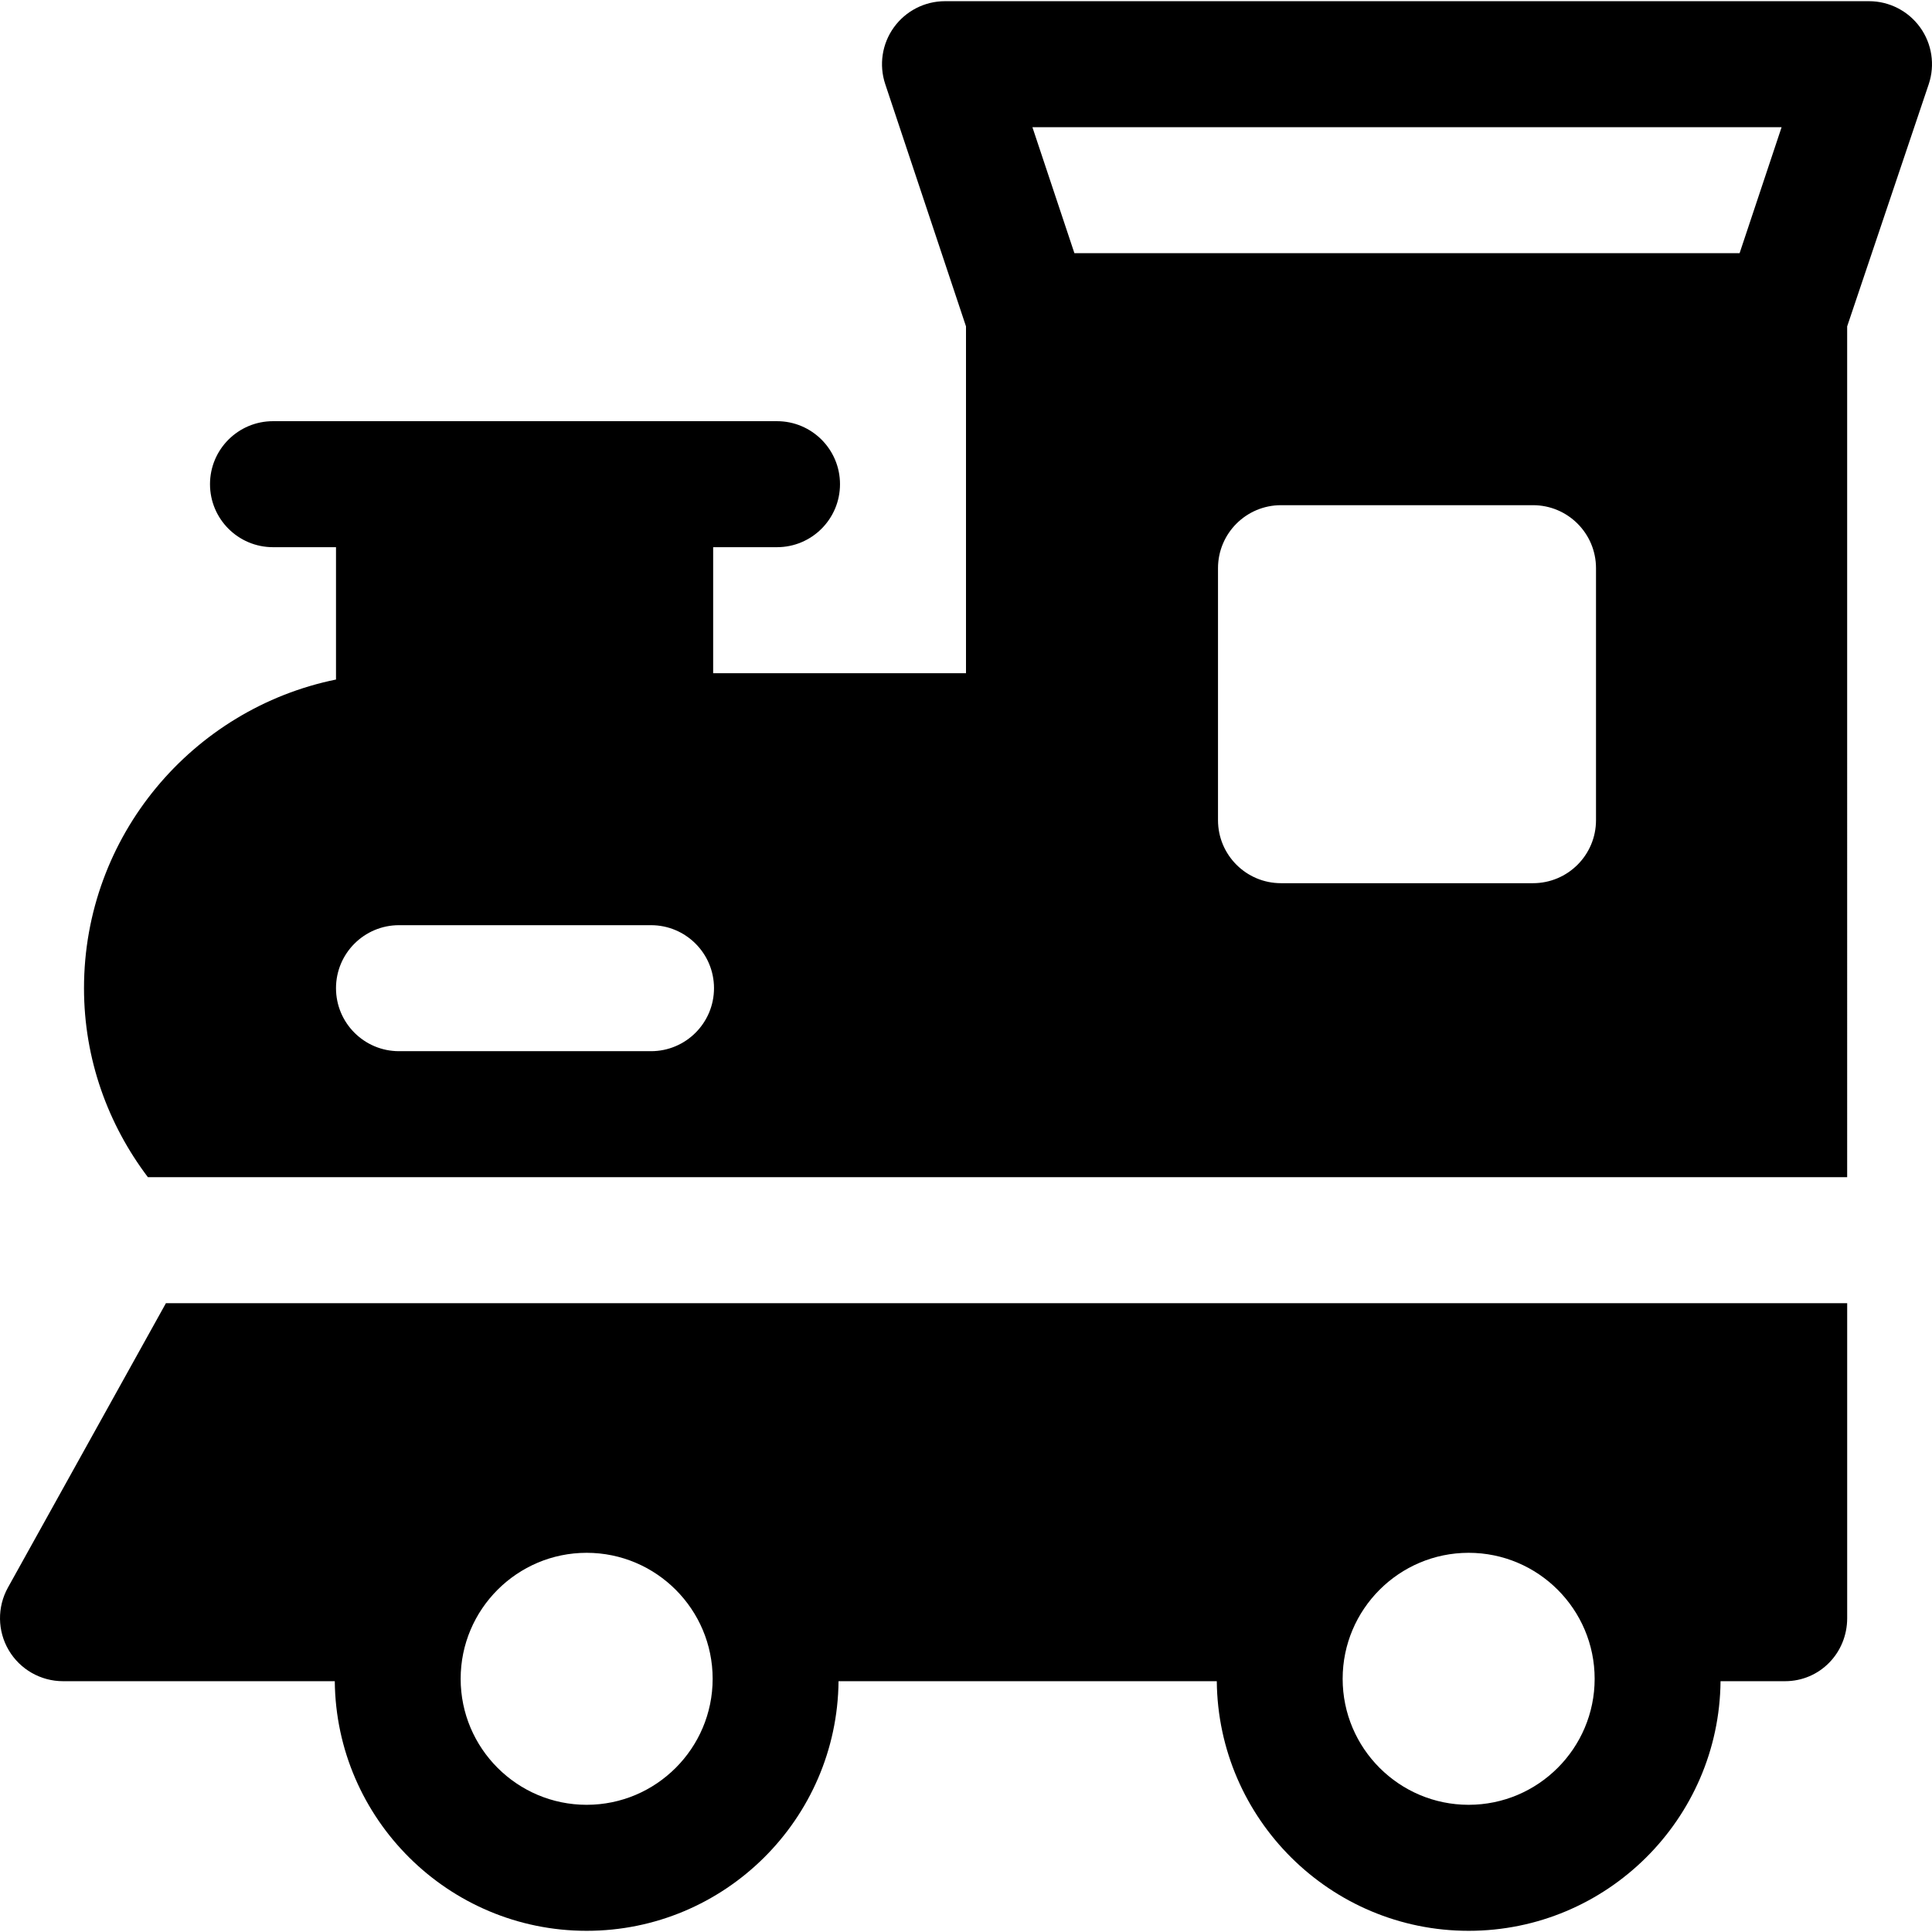
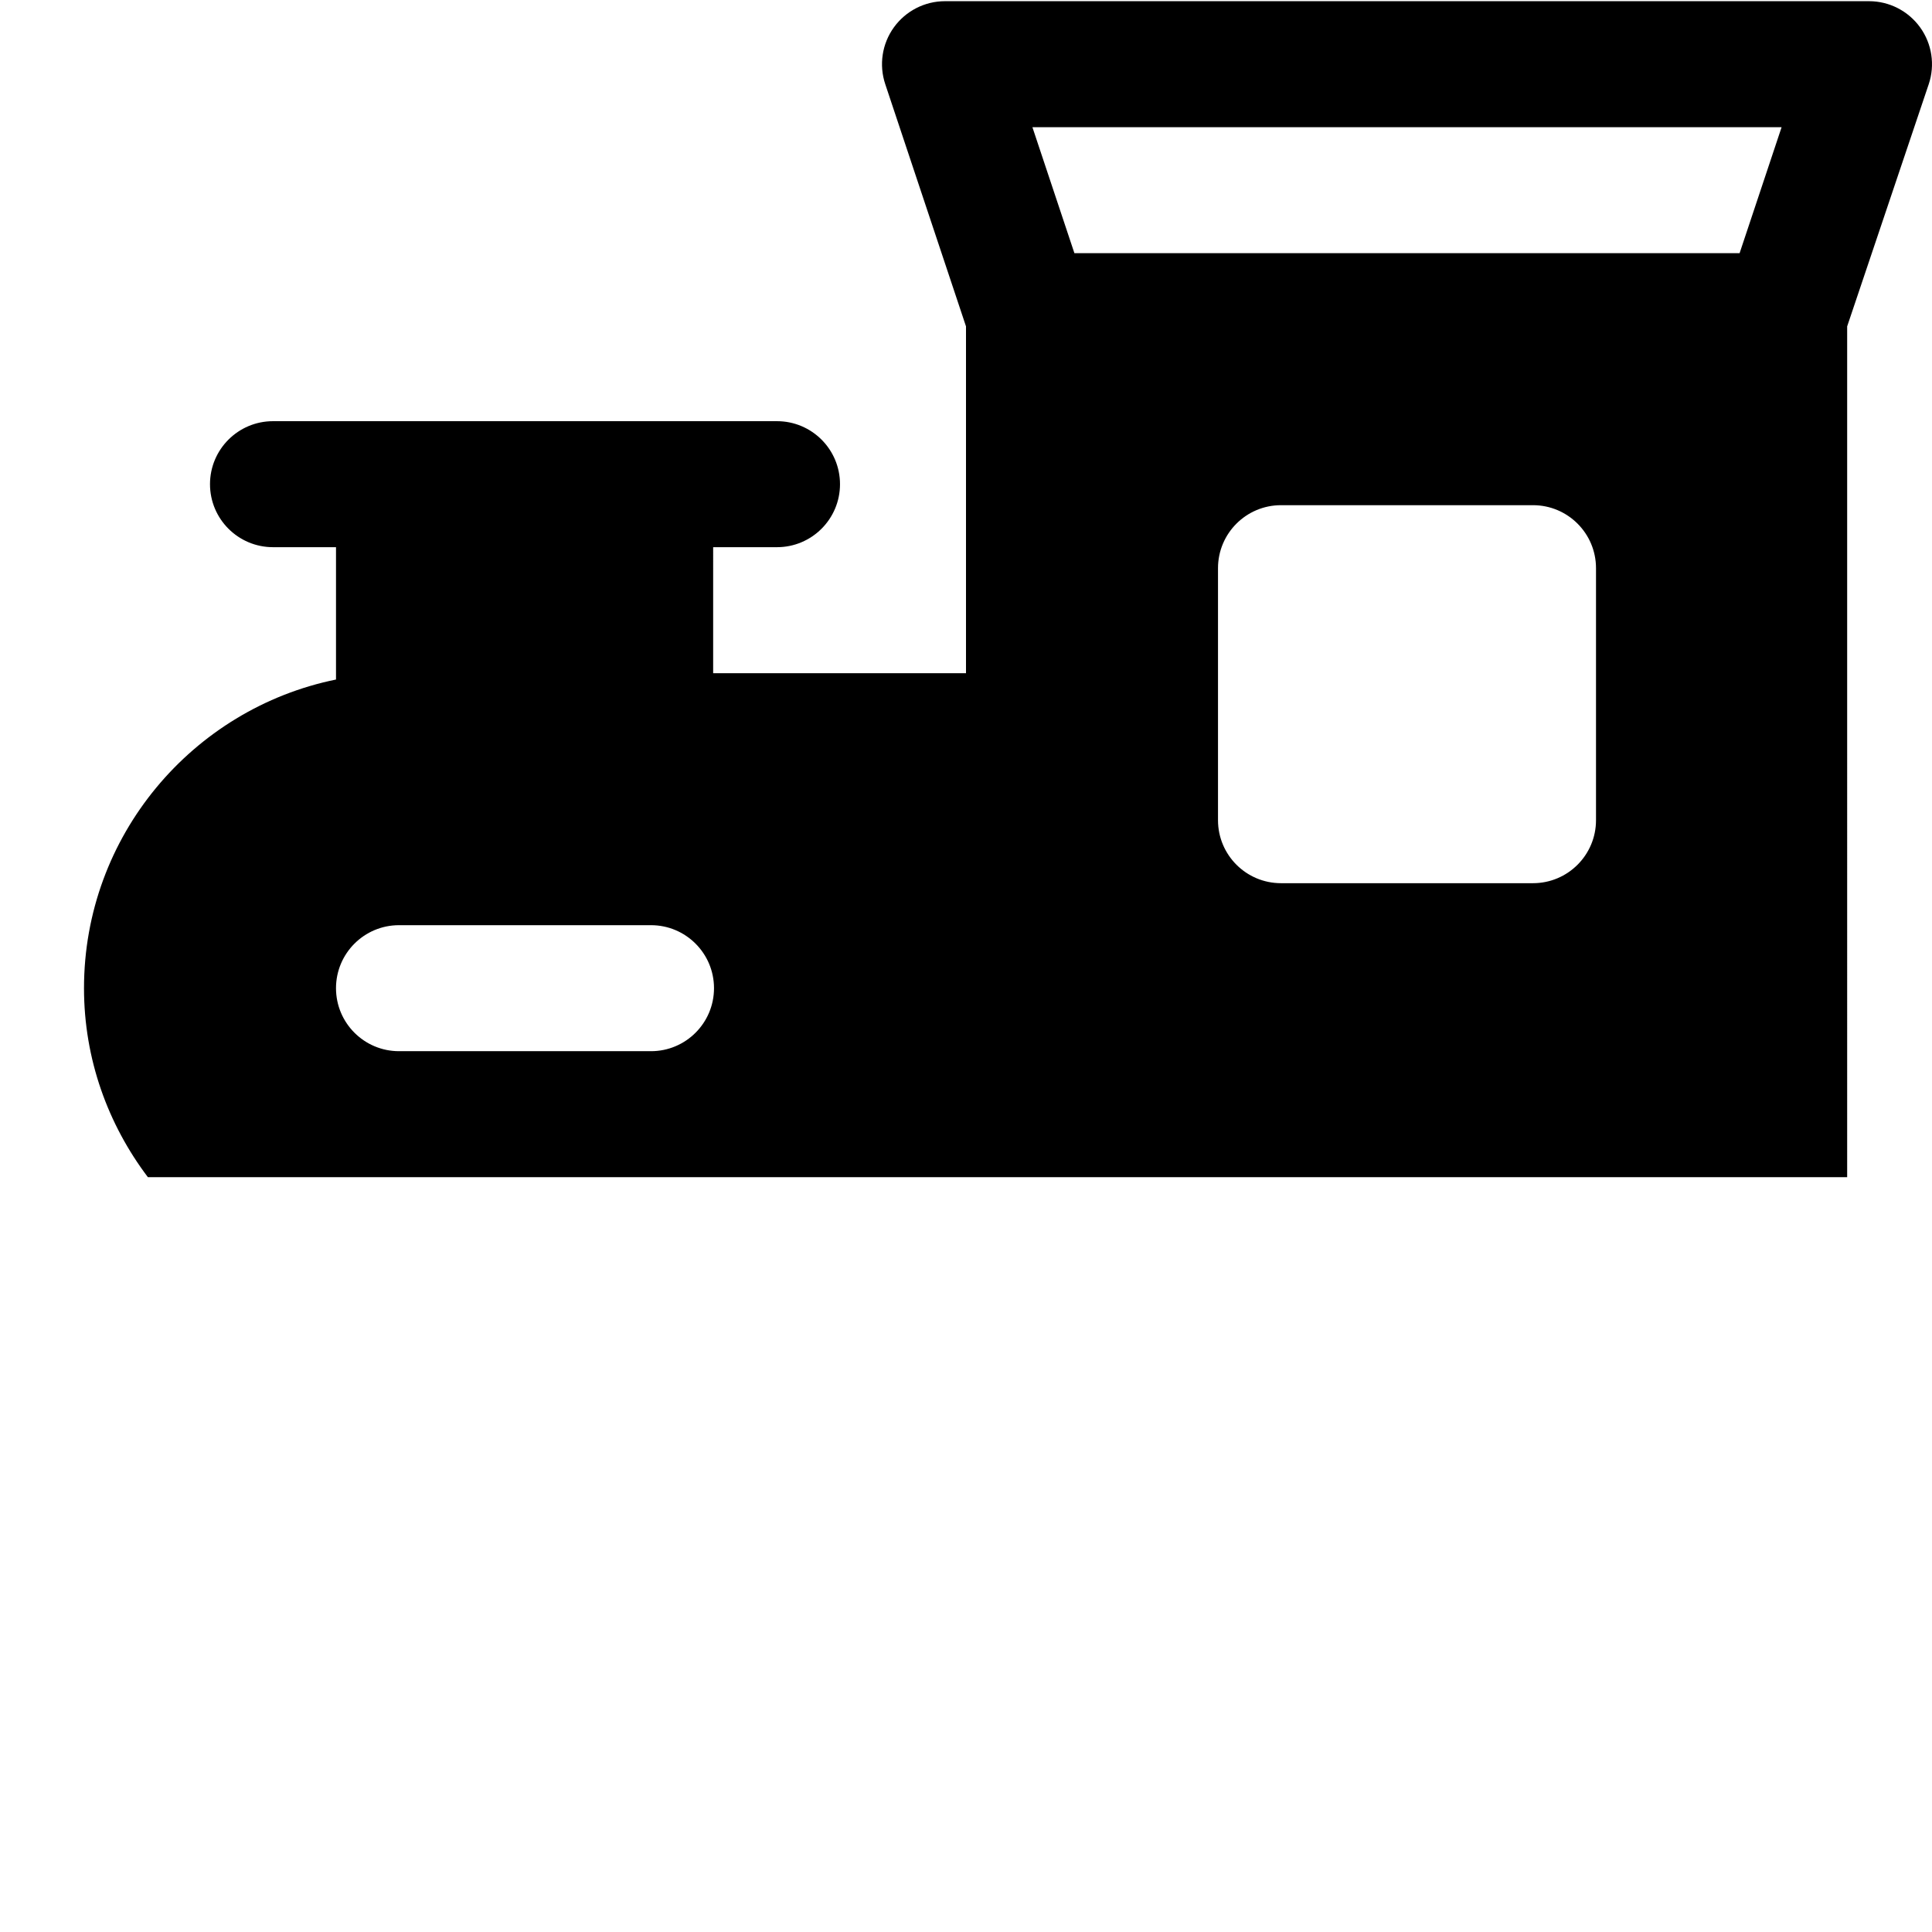
<svg xmlns="http://www.w3.org/2000/svg" version="1.1" id="Layer_1" x="0px" y="0px" viewBox="0 0 512 512" style="enable-background:new 0 0 512 512;" xml:space="preserve">
  <g>
    <g>
      <path d="M508.849,7.249c-3.142-4.353-8.174-6.934-13.544-6.934h-244.87c-5.369,0-10.402,2.581-13.544,6.934    c-3.141,4.353-3.989,9.951-2.294,15.038l21.403,64.207v91.907h-67.005V145.01h16.918c9.217,0,16.696-7.473,16.696-16.696    c0-9.223-7.479-16.696-16.696-16.696c-14.249,0-119.325,0-133.565,0c-9.217,0-16.696,7.473-16.696,16.696    c0,9.223,7.479,16.696,16.696,16.696h16.696v35.074c-38.058,7.756-66.783,41.48-66.783,81.795c0,18.825,6.37,36.123,16.932,50.087    h450.324V86.494l21.625-64.207C512.838,17.2,511.991,11.602,508.849,7.249z M172.523,278.575H105.74    c-9.217,0-16.696-7.473-16.696-16.696c0-9.223,7.479-16.696,16.696-16.696h66.783c9.217,0,16.696,7.473,16.696,16.696    C189.218,271.102,181.74,278.575,172.523,278.575z M422.958,217.358c0,9.223-7.479,16.696-16.696,16.696h-66.783    c-9.217,0-16.696-7.473-16.696-16.696v-66.783c0-9.223,7.479-16.696,16.696-16.696h66.783c9.217,0,16.696,7.473,16.696,16.696    V217.358z M461.012,67.097H284.73l-11.13-33.391h198.544L461.012,67.097z" />
    </g>
  </g>
  <g>
    <g>
-       <path d="M43.972,345.359v-0.001l-41.873,75.37c-2.869,5.173-2.794,11.479,0.207,16.577c3.001,5.098,8.478,8.229,14.392,8.229    h72.022c0.343,36.533,30.136,66.153,66.75,66.153s66.408-29.619,66.75-66.153h100.24c0.343,36.533,30.136,66.153,66.75,66.153    s66.408-29.619,66.75-66.153h17.087c9.217,0,16.473-7.473,16.473-16.696v-83.478H43.972z M155.469,478.293    c-18.413,0-33.391-14.978-33.391-33.391s14.978-33.391,33.391-33.391s33.391,14.978,33.391,33.391    S173.882,478.293,155.469,478.293z M389.208,478.293c-18.413,0-33.391-14.978-33.391-33.391s14.978-33.391,33.391-33.391    c18.413,0,33.391,14.978,33.391,33.391S407.621,478.293,389.208,478.293z" />
-     </g>
+       </g>
  </g>
  <g>
</g>
  <g>
</g>
  <g>
</g>
  <g>
</g>
  <g>
</g>
  <g>
</g>
  <g>
</g>
  <g>
</g>
  <g>
</g>
  <g>
</g>
  <g>
</g>
  <g>
</g>
  <g>
</g>
  <g>
</g>
  <g>
</g>
</svg>